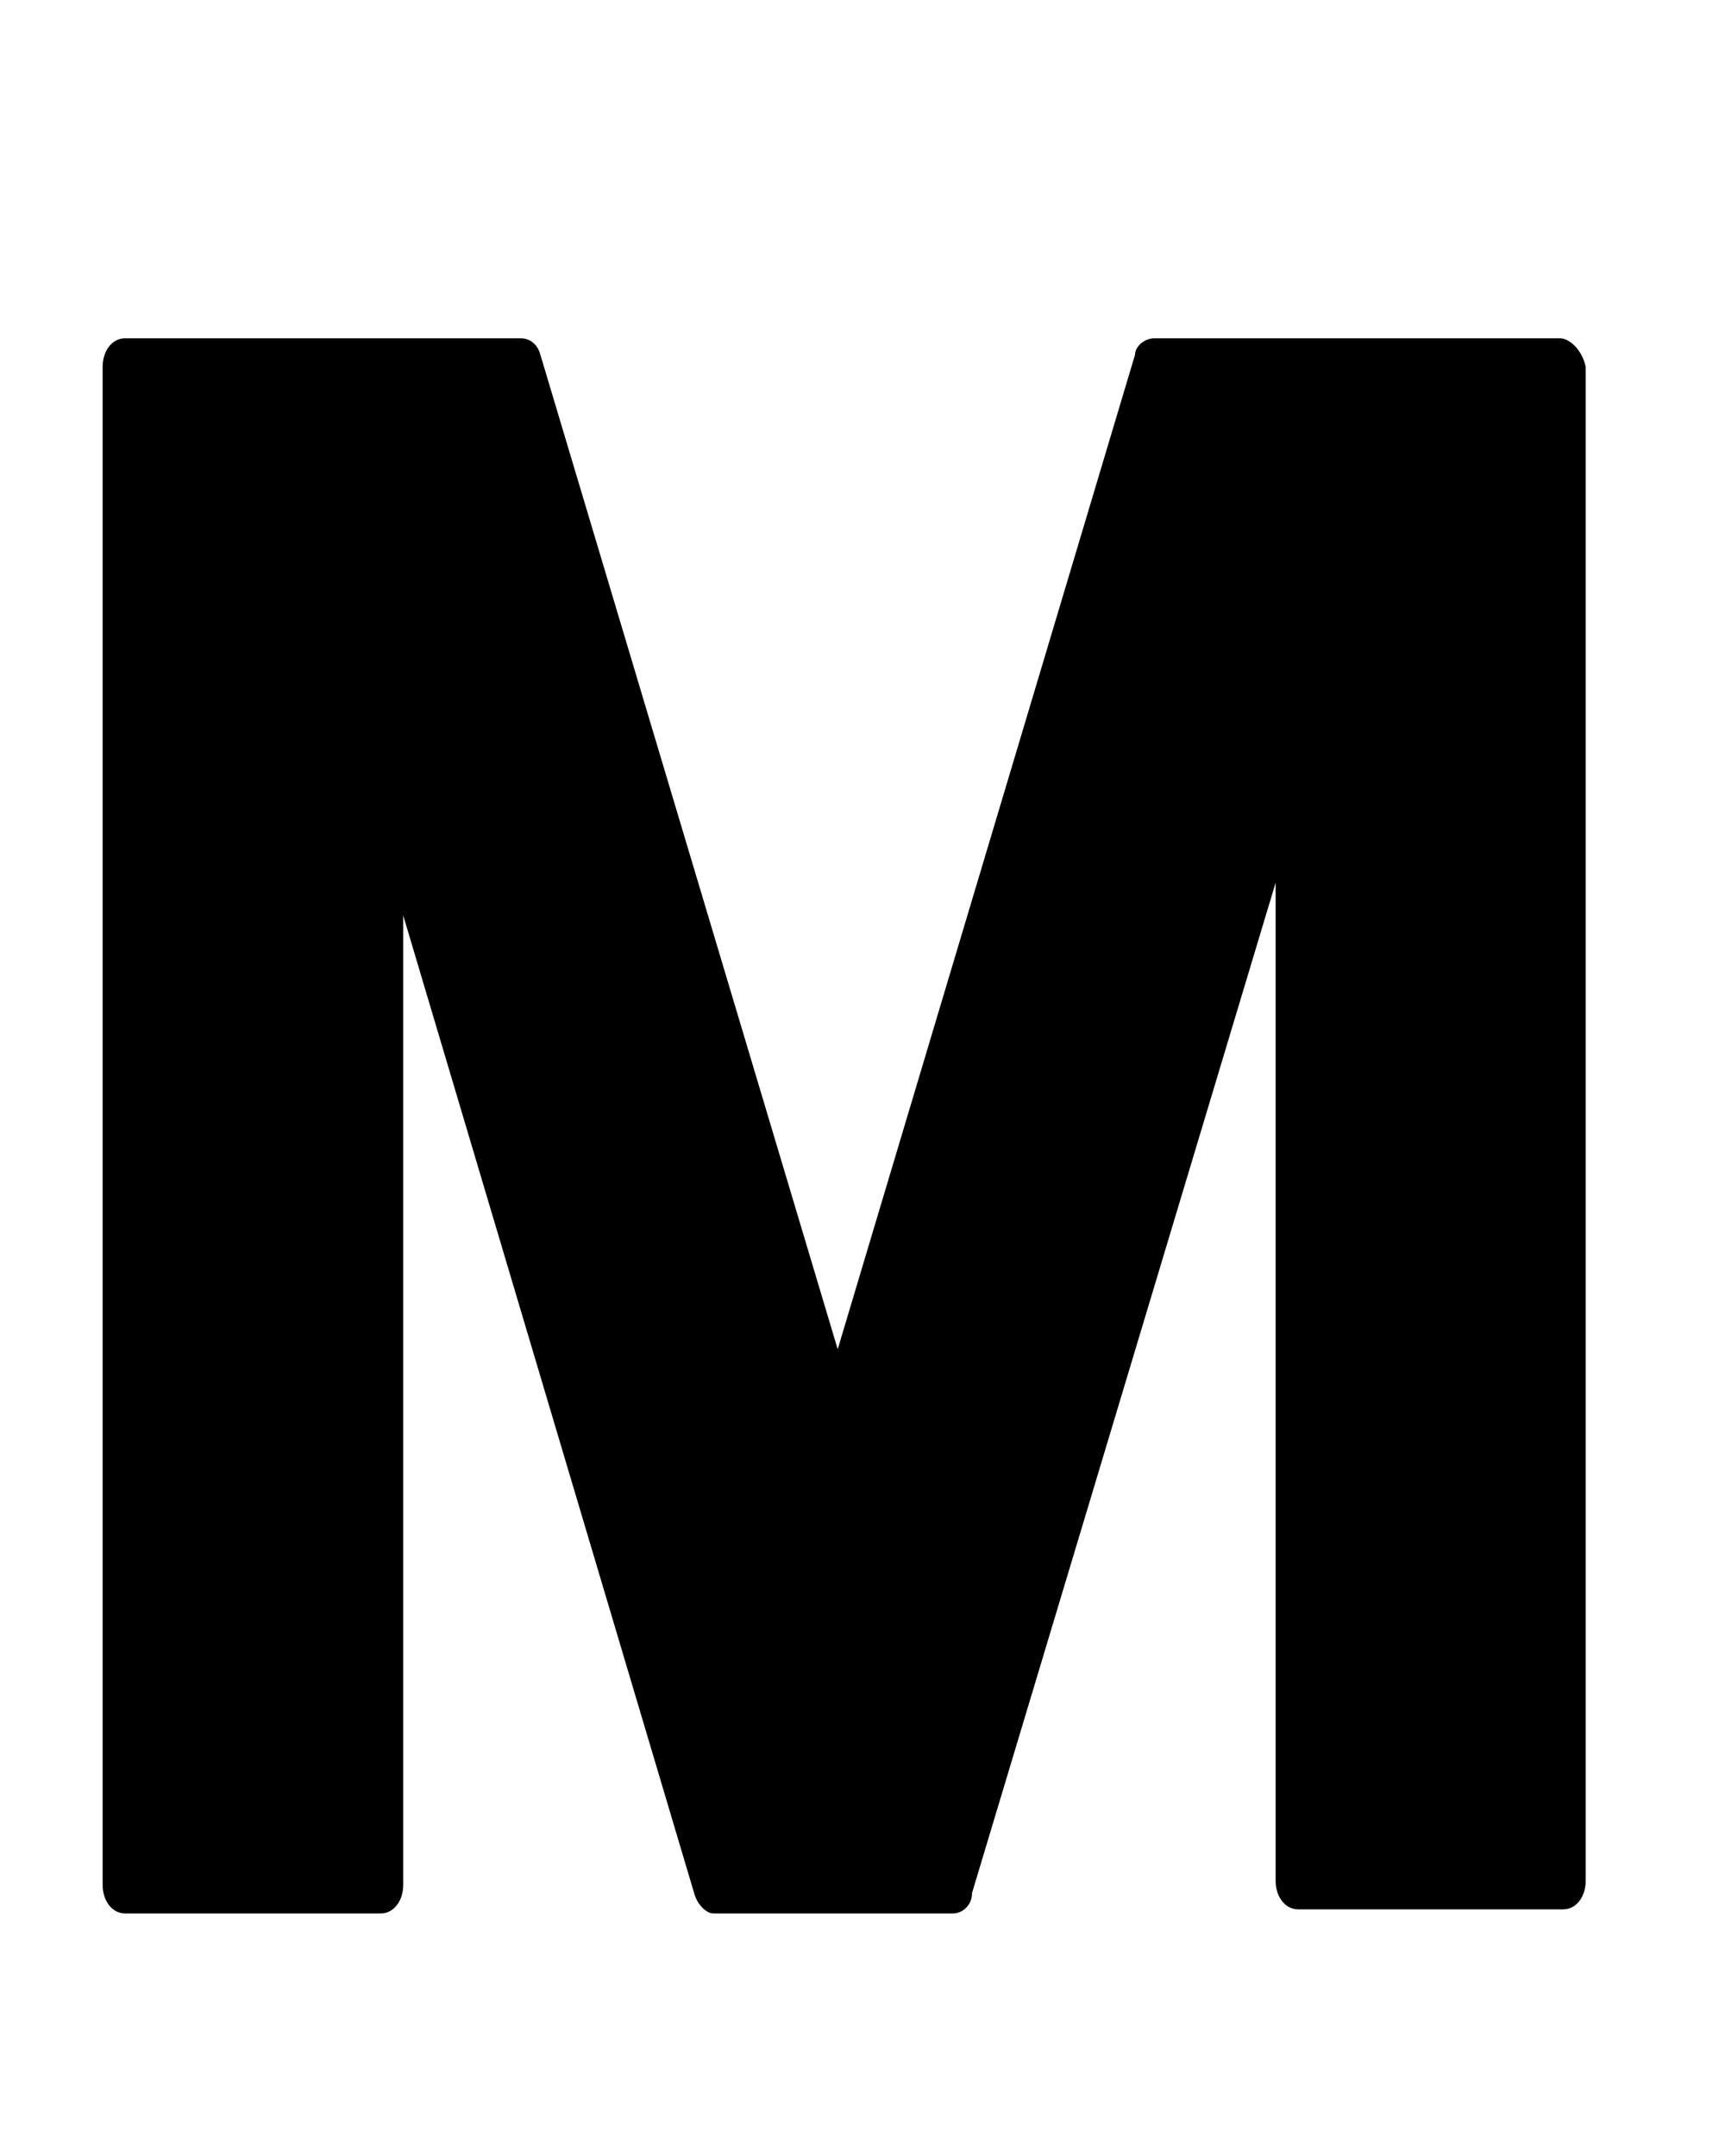
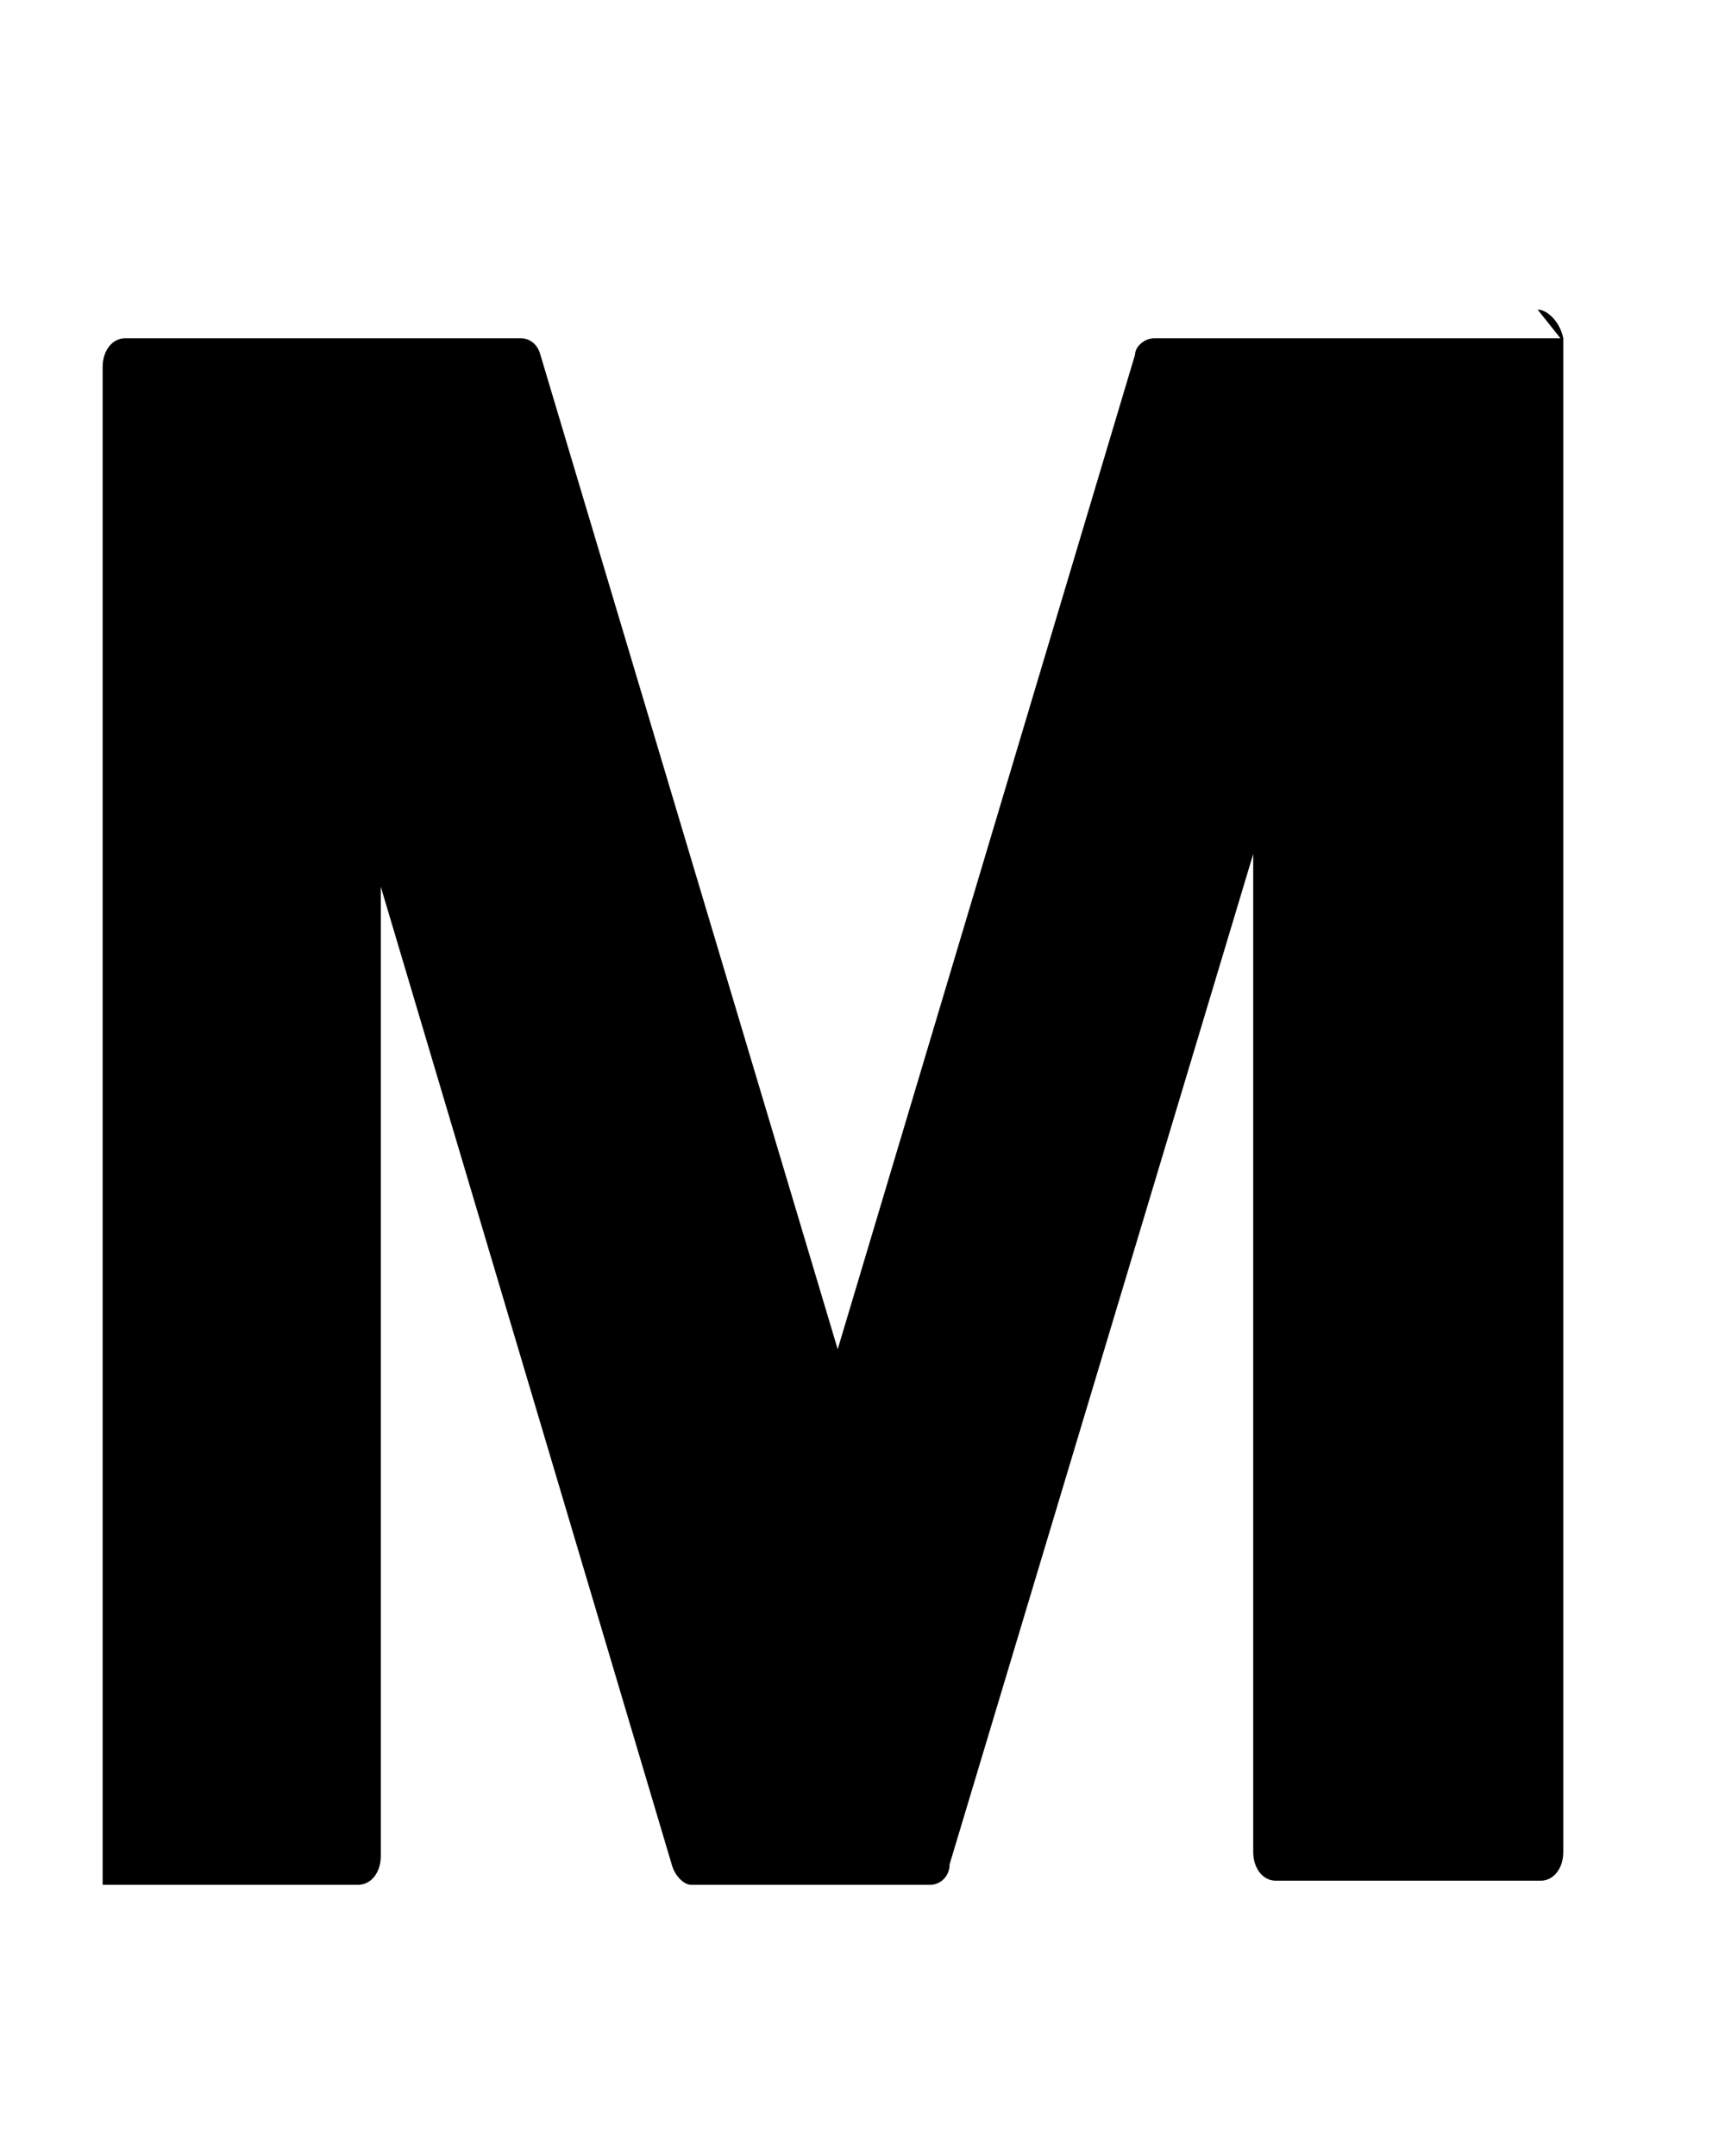
<svg xmlns="http://www.w3.org/2000/svg" width="80" height="100" data-name="Capa 1">
  <defs>
    <style>.uuid-2b1cfa91-7e20-4198-8117-074856bd033b {
        fill: #232b56;
      }</style>
  </defs>
  <g class="layer">
    <title>Layer 1</title>
-     <path class="uuid-ef842d6a-60c4-4b3e-8987-d86f9e712e01" d="m72.37,15.69l-18.84,0c-0.45,0 -0.89,0.38 -0.89,0.76l-13.79,46.13l-13.79,-46.13c-0.15,-0.57 -0.59,-0.76 -0.89,-0.76l-18.37,0c-0.59,0 -1.04,0.57 -1.04,1.33l0,70.4c0,0.76 0.45,1.33 1.04,1.33l11.86,0c0.59,0 1.04,-0.57 1.04,-1.33l0,-44.96l13.49,45.34c0.15,0.57 0.59,0.95 0.89,0.95l11.11,0c0.45,0 0.89,-0.38 0.89,-0.95l14.08,-46.86l0,46.29c0,0.76 0.45,1.33 1.04,1.33l12.3,0c0.59,0 1.04,-0.57 1.04,-1.33l0,-70.21c-0.15,-0.76 -0.74,-1.33 -1.19,-1.33l0,0z" id="svg_2" />
+     <path class="uuid-ef842d6a-60c4-4b3e-8987-d86f9e712e01" d="m72.37,15.69l-18.84,0c-0.45,0 -0.89,0.38 -0.89,0.76l-13.79,46.13l-13.79,-46.13c-0.15,-0.57 -0.59,-0.76 -0.89,-0.76l-18.37,0c-0.59,0 -1.04,0.57 -1.04,1.33l0,70.4l11.86,0c0.59,0 1.04,-0.57 1.04,-1.33l0,-44.96l13.49,45.34c0.15,0.57 0.59,0.95 0.89,0.95l11.11,0c0.45,0 0.89,-0.38 0.89,-0.95l14.08,-46.86l0,46.29c0,0.76 0.45,1.33 1.04,1.33l12.3,0c0.59,0 1.04,-0.57 1.04,-1.33l0,-70.21c-0.15,-0.76 -0.74,-1.33 -1.19,-1.33l0,0z" id="svg_2" />
  </g>
</svg>